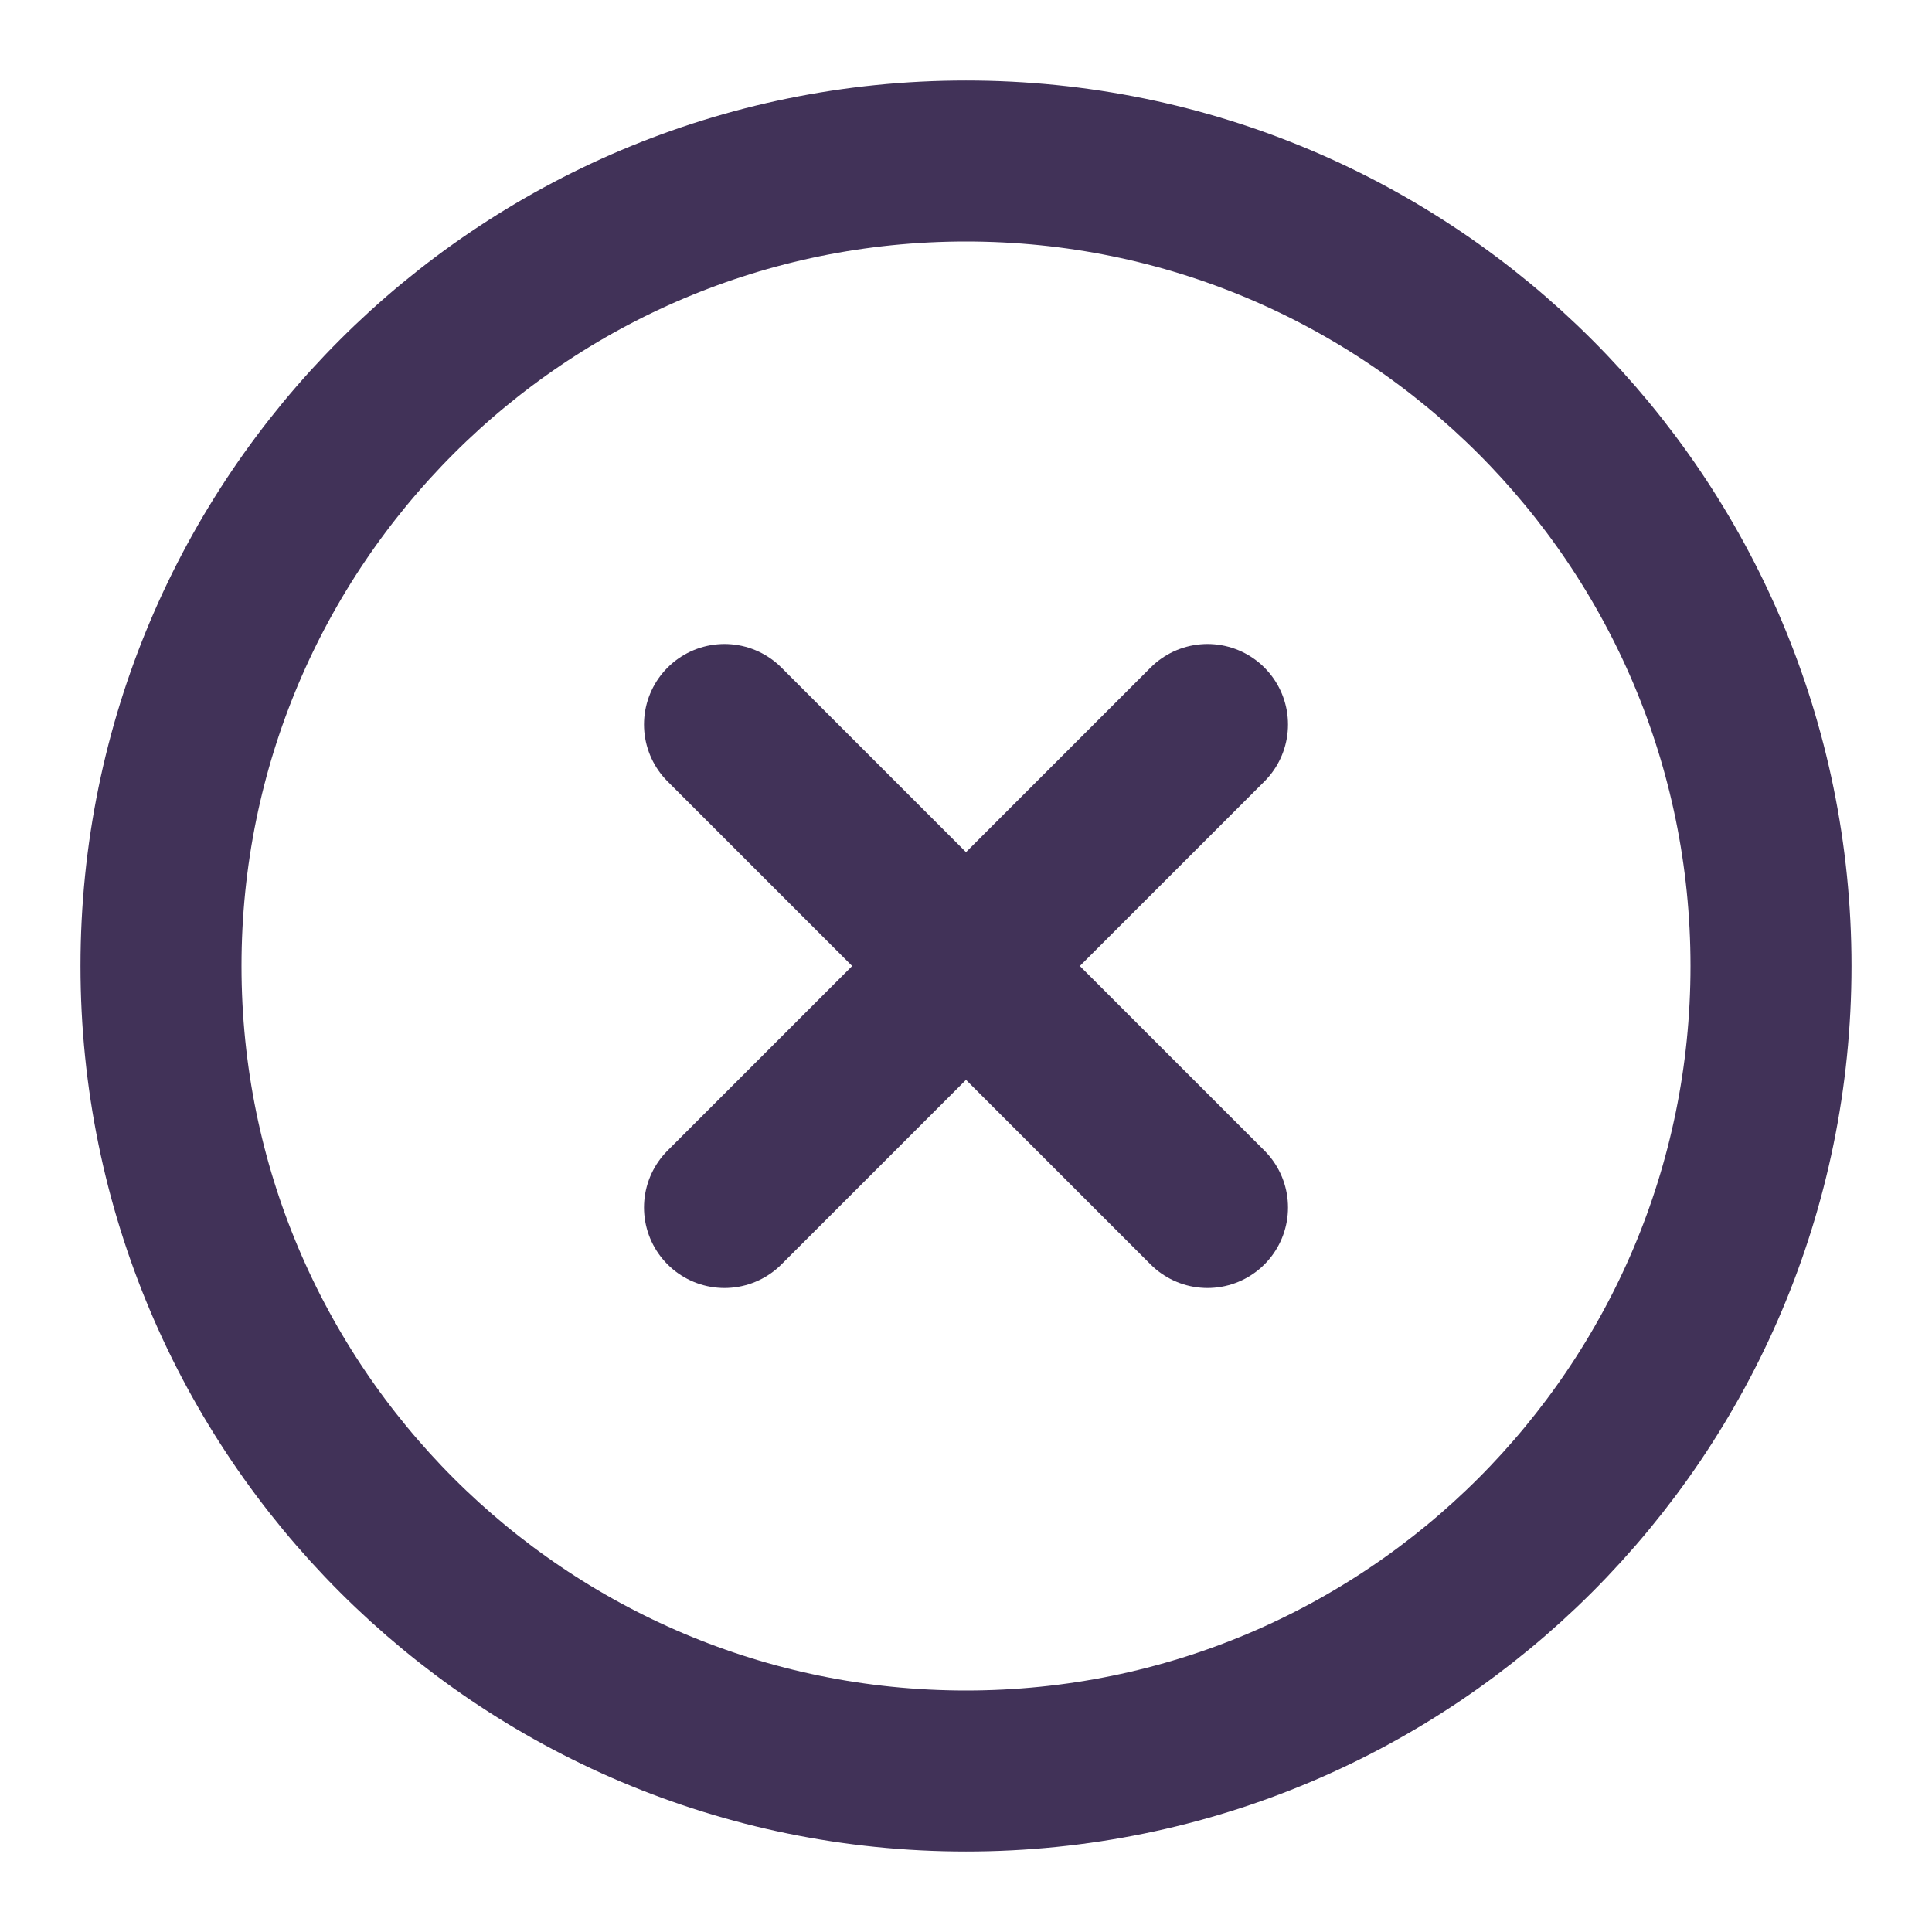
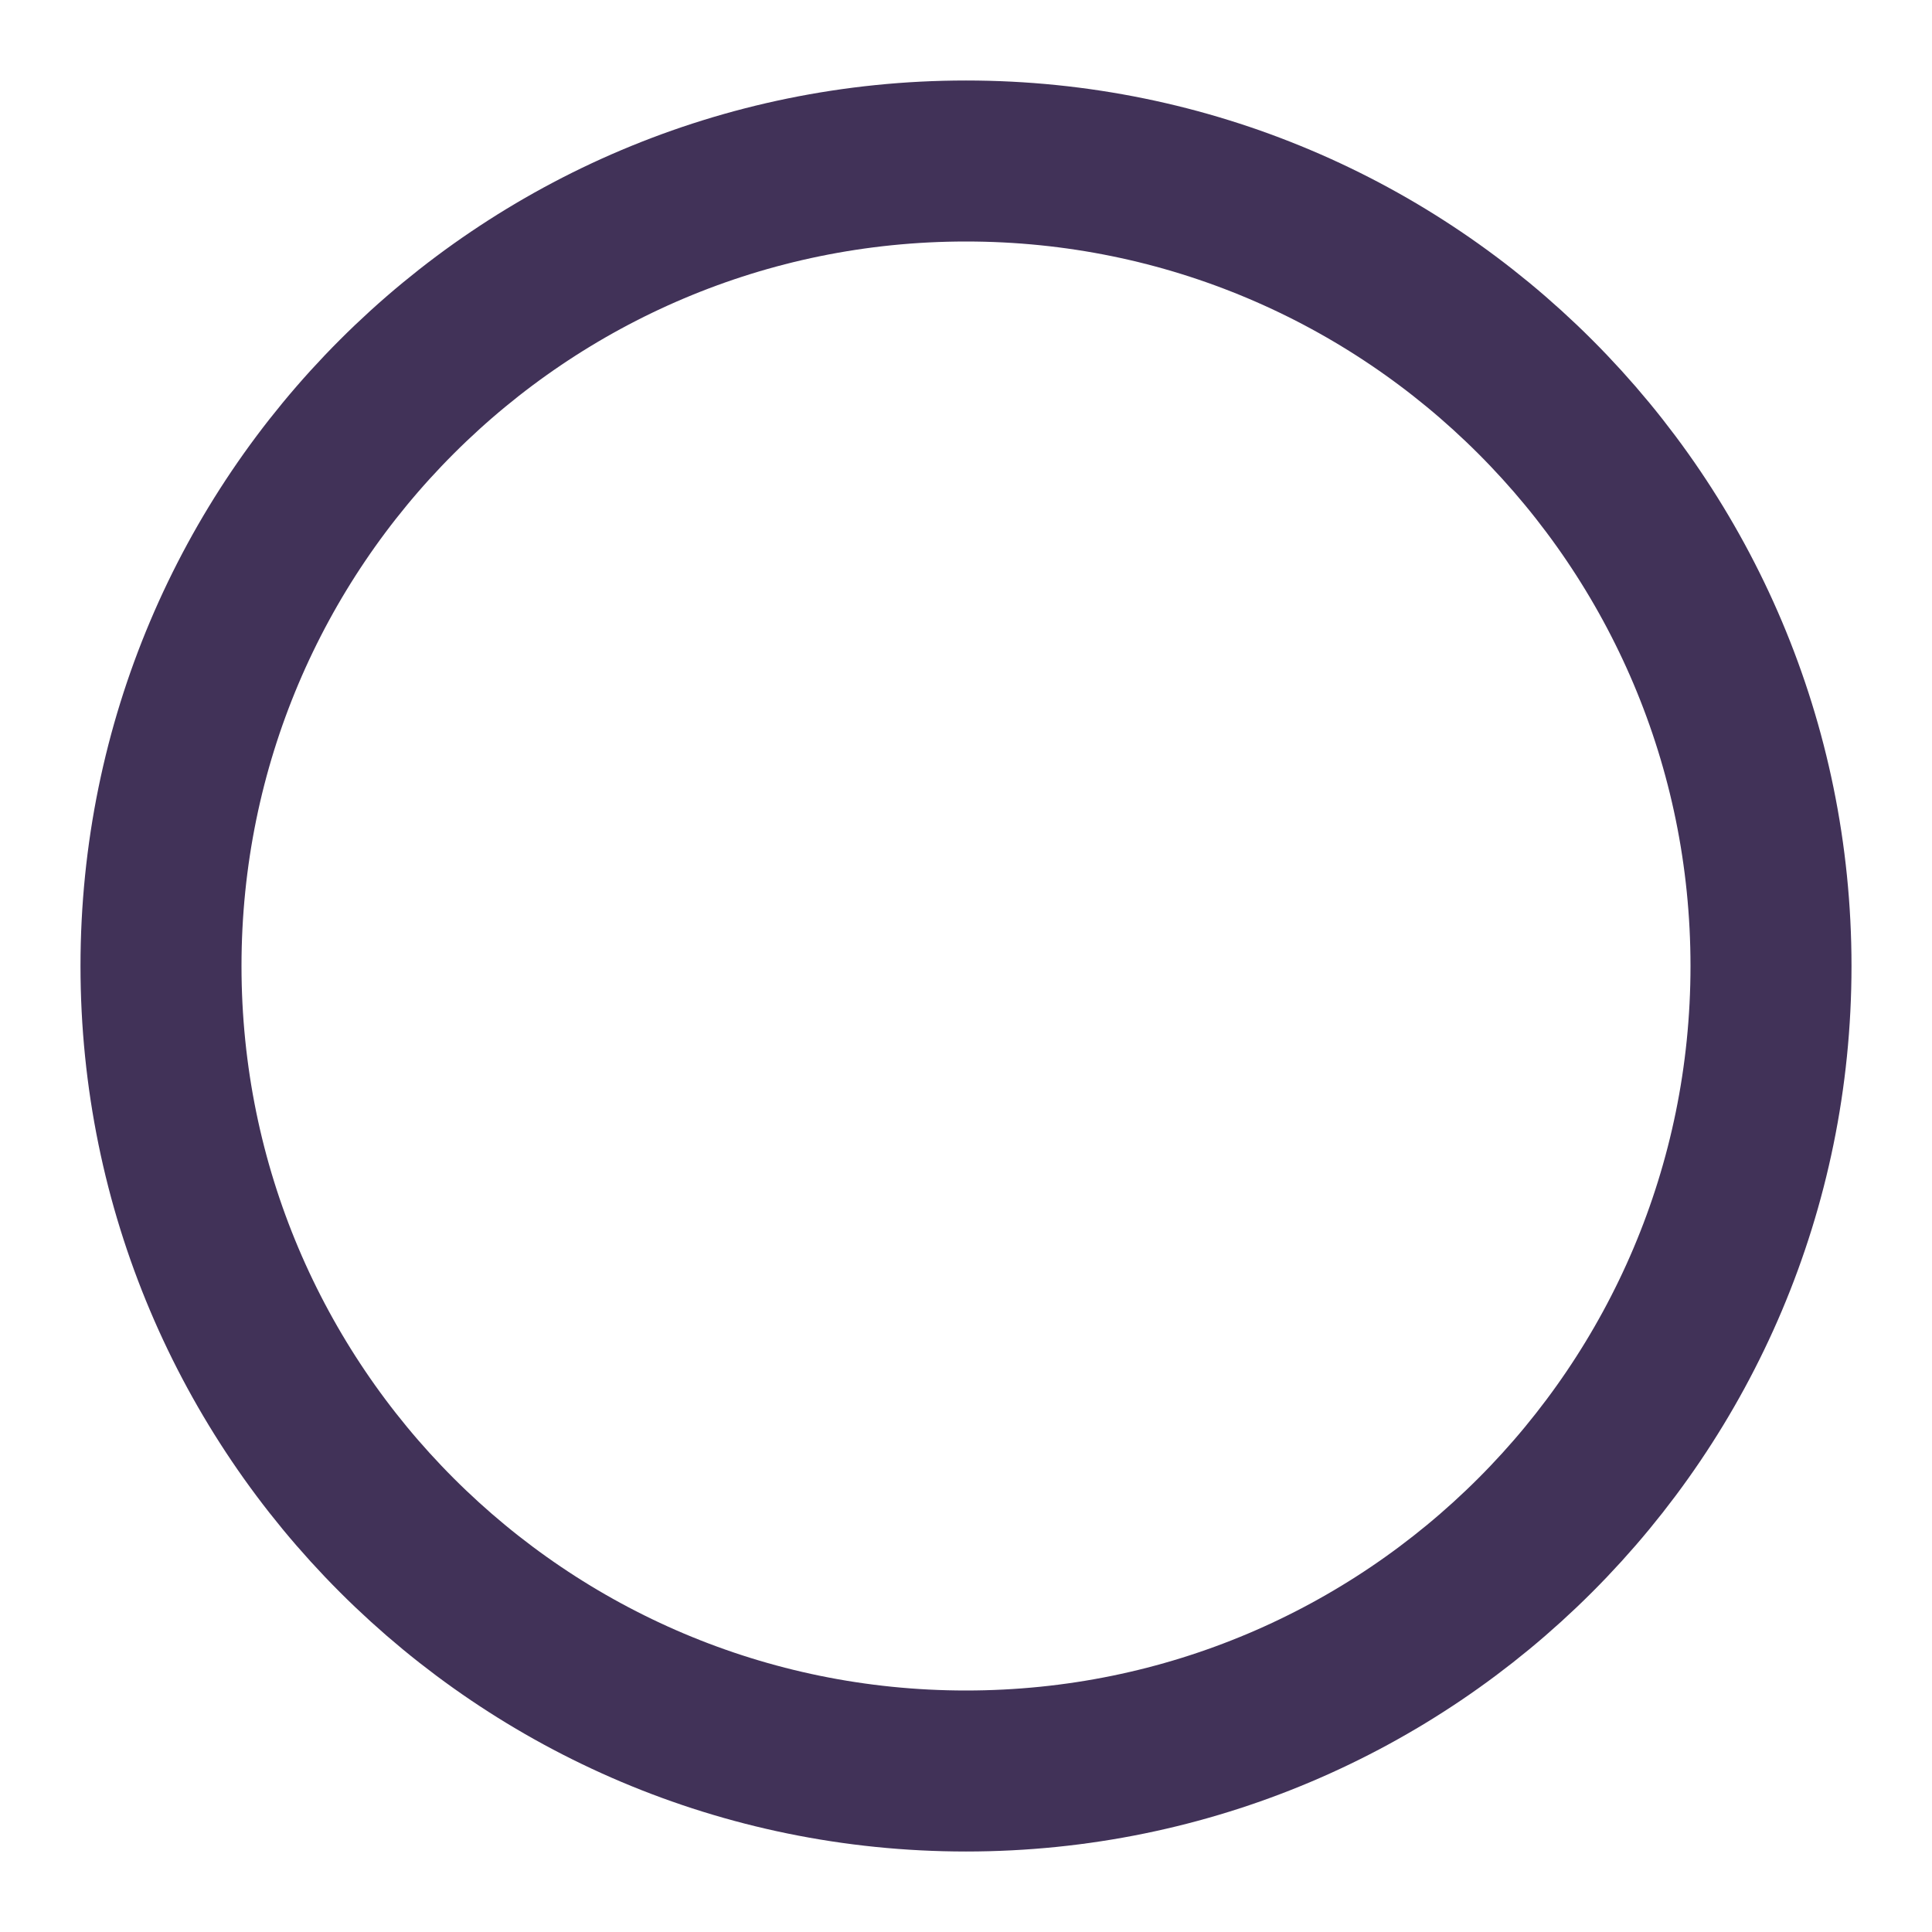
<svg xmlns="http://www.w3.org/2000/svg" width="24" height="24" class="rtl:ml-2 ltr:mr-2" viewBox="0 0 24 24" fill="none">
  <path d="M12 22C17.523 22 22 17.523 22 12C22 6.477 17.523 2 12 2C6.477 2 2 6.477 2 12C2 17.523 6.477 22 12 22Z" stroke="#413258" stroke-width="2" stroke-linecap="round" stroke-linejoin="round" />
-   <path d="M15 9L9 15" stroke="#413258" stroke-width="2" stroke-linecap="round" stroke-linejoin="round" />
-   <path d="M9 9L15 15" stroke="#413258" stroke-width="2" stroke-linecap="round" stroke-linejoin="round" />
</svg>